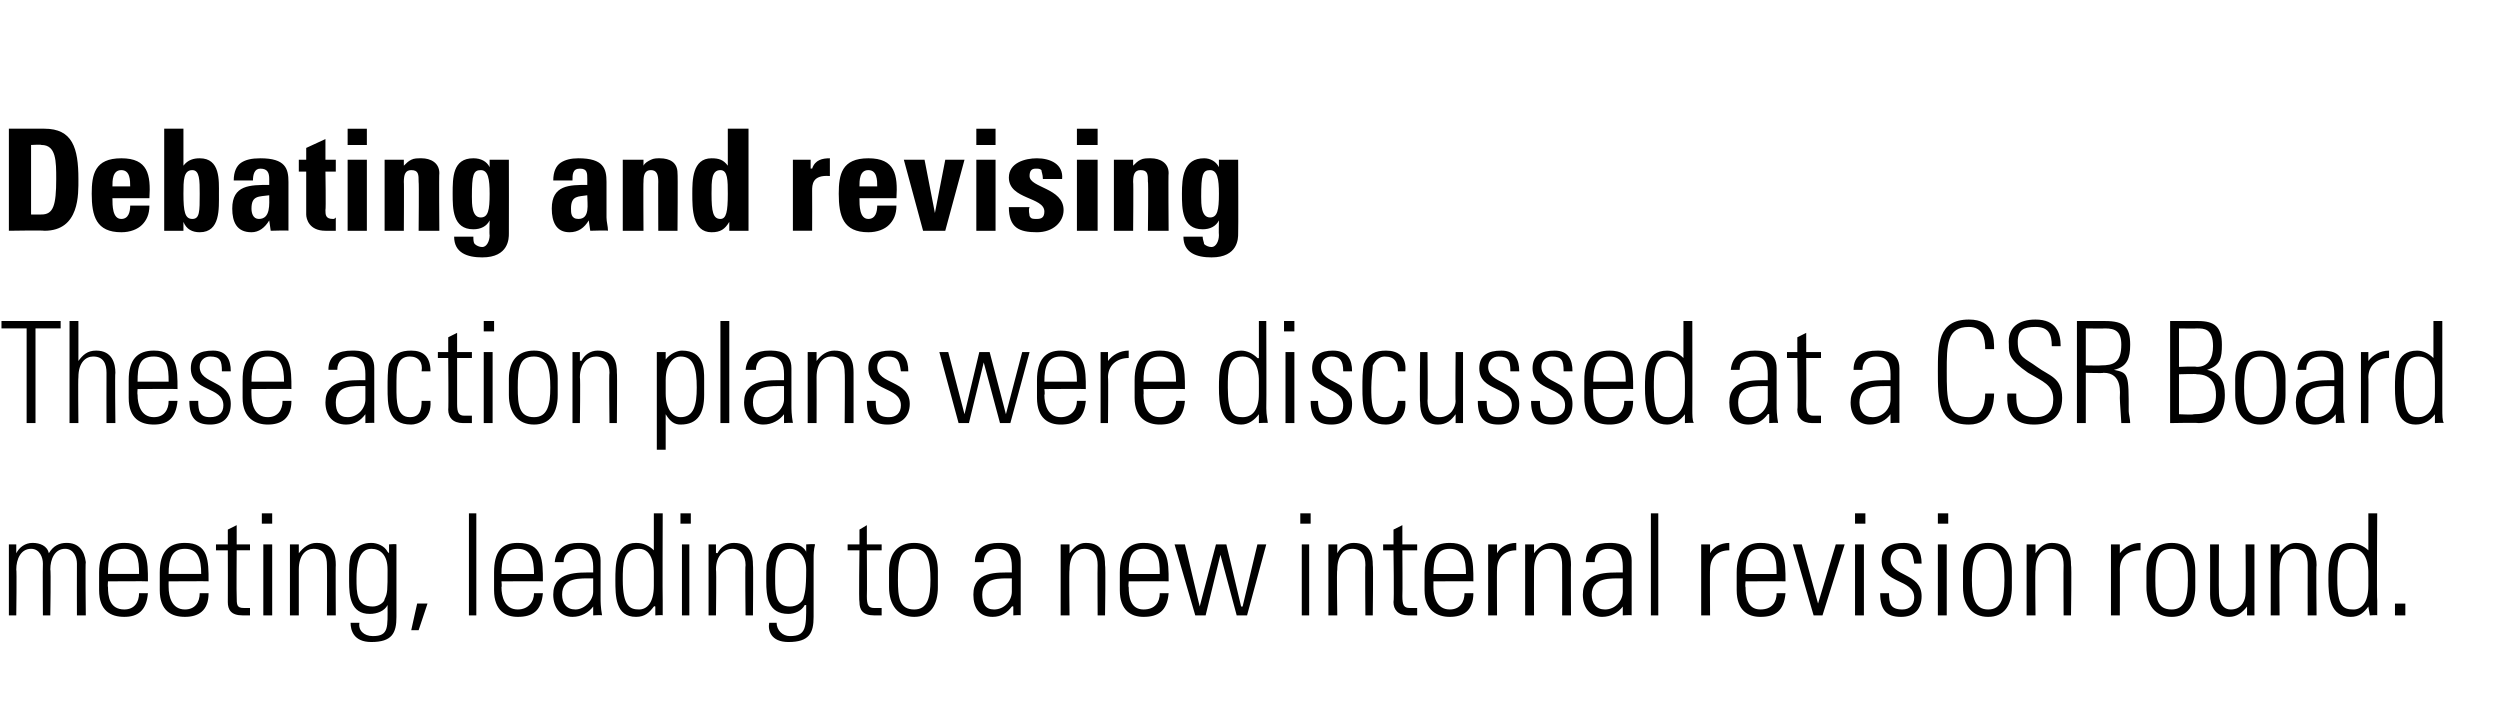
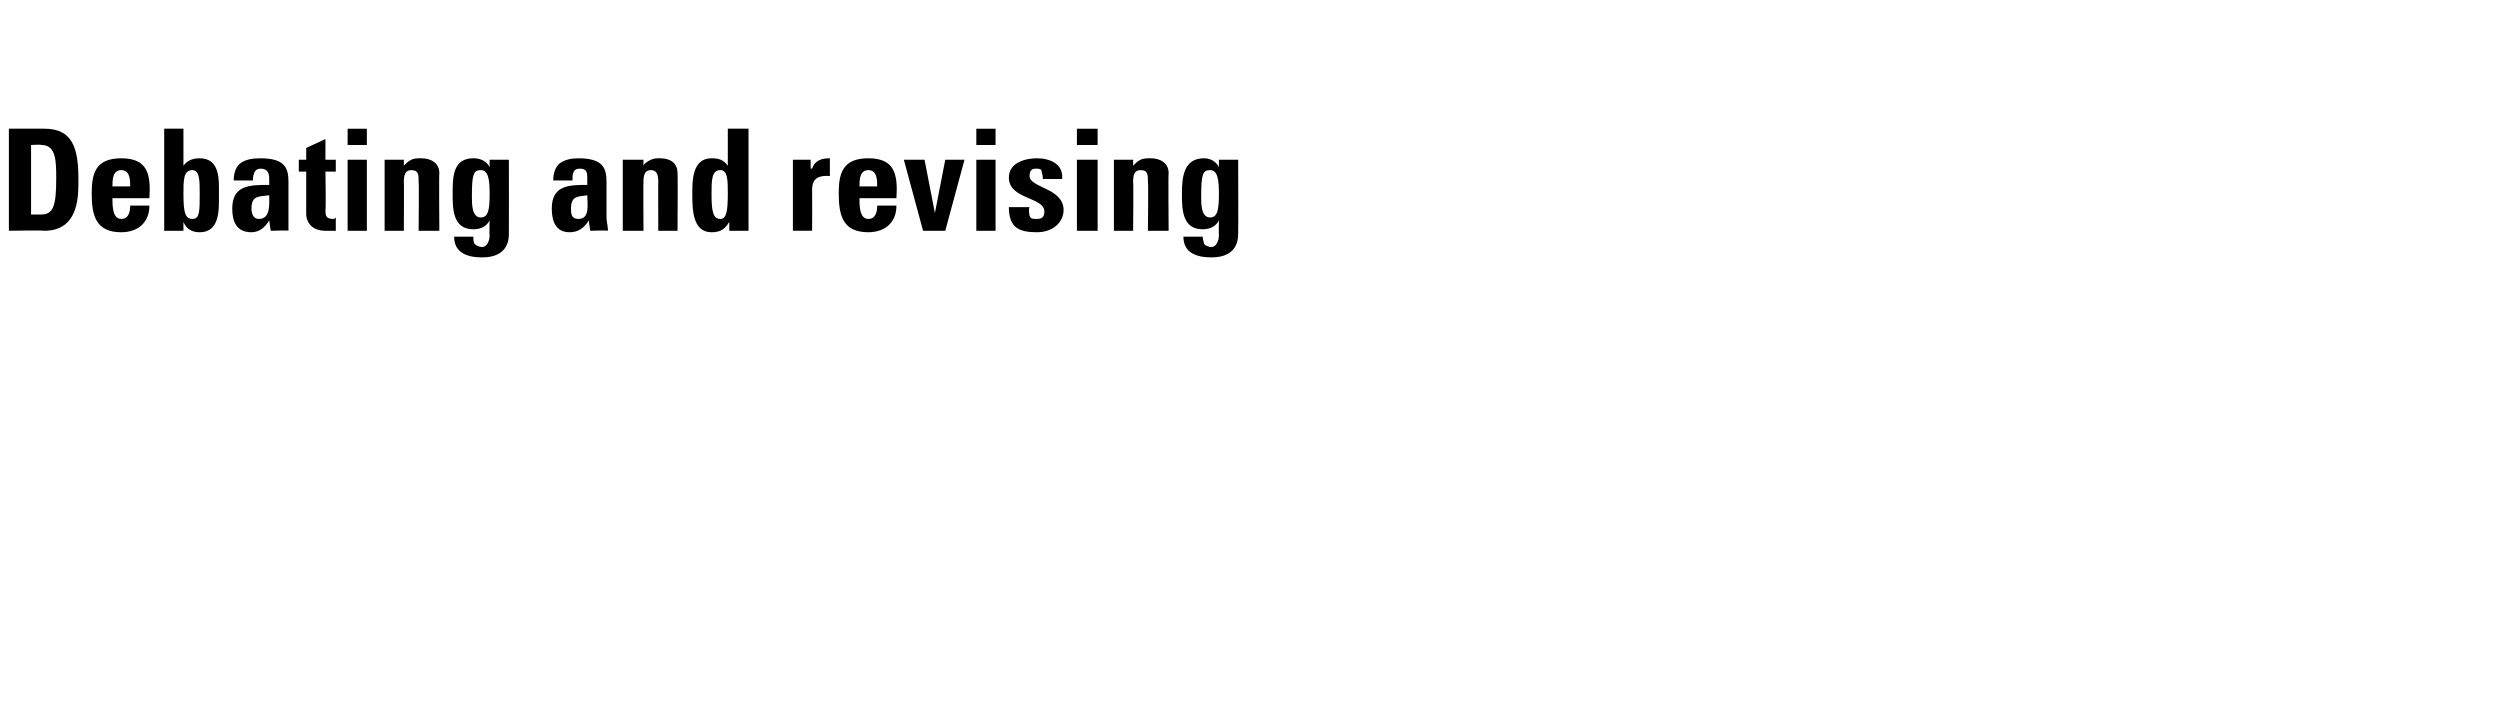
<svg xmlns="http://www.w3.org/2000/svg" version="1.1" width="169px" height="47.6px" viewBox="0 -1 169 47.6" style="top:-1px">
  <desc>Debating and revising These action plans were discussed at a CSR Board meeting, leading to a new internal revision ro...</desc>
  <defs />
  <g id="Polygon103123">
-     <path d="m1.1 40.6l-.5 0l0-4.8l.5 0l0 .6c0 0 0-.05 0 0c.2-.4.6-.7 1.1-.7c.5 0 1 .2 1.1.7c.3-.5.7-.7 1.2-.7c.8 0 1.2.5 1.3 1.3c-.04-.01 0 3.6 0 3.6l-.6 0c0 0-.01-3.47 0-3.5c0-.4-.2-1-.8-1c-.7 0-1 .7-1 1.4c.05-.03 0 3.1 0 3.1l-.5 0c0 0-.02-3.47 0-3.5c0-.4-.2-1-.8-1c-.7 0-1 .7-1 1.4c.04-.03 0 3.1 0 3.1zm6.2-2.3c0 0-.03.35 0 .4c0 .6.1 1.5 1.1 1.5c.7 0 1-.5 1-1.1c0 0 .6 0 .6 0c-.1 1.2-.7 1.6-1.6 1.6c-.9 0-1.7-.4-1.7-1.8c0 0 0-1.2 0-1.2c0-1.4.6-2 1.7-2c1.6 0 1.6 1.2 1.6 2.6c0-.02-2.7 0-2.7 0zm2.1-.5c0-1-.1-1.7-1-1.7c-1 0-1.1.7-1.1 1.7c0 0 2.1 0 2.1 0zm2 .5c0 0-.01.35 0 .4c0 .6.2 1.5 1.1 1.5c.7 0 1-.5 1-1.1c0 0 .6 0 .6 0c0 1.2-.7 1.6-1.6 1.6c-.9 0-1.7-.4-1.7-1.8c0 0 0-1.2 0-1.2c0-1.4.6-2 1.7-2c1.6 0 1.6 1.2 1.6 2.6c.03-.02-2.7 0-2.7 0zm2.2-.5c0-1-.2-1.7-1.1-1.7c-.9 0-1.1.7-1.1 1.7c0 0 2.2 0 2.2 0zm1-1.6l0-.4l.8 0l0-1l.6-.3l0 1.3l.9 0l0 .4l-.9 0c0 0-.02 3.1 0 3.1c0 .6 0 .8.5.8c.2 0 .3 0 .4 0c0 0 0 .5 0 .5c-.1 0-.3 0-.5 0c-.8 0-1-.4-1-.9c.01-.05 0-3.5 0-3.5l-.8 0zm3.2 4.4l0-4.8l.6 0l0 4.8l-.6 0zm-.1-6.2l0-.7l.7 0l0 .7l-.7 0zm2.5 6.2l-.6 0l0-4.8l.6 0l0 .6c0 0 .01-.05 0 0c.3-.4.7-.7 1.2-.7c1.2 0 1.3.9 1.3 1.5c-.02-.02 0 3.4 0 3.4l-.6 0c0 0 .02-3.39 0-3.4c0-.6-.2-1.1-.9-1.1c-.5 0-1 .4-1 1.4c0 .05 0 3.1 0 3.1zm3.9-2.5c0 1 0 1.9 1.1 1.9c.4 0 .8-.3.8-.5c.2-.4.2-.6.2-2c0-1-.5-1.4-1.1-1.4c-.9 0-1 1.2-1 2zm2.2-2.3c0 0 .52-.04.5 0c0 .4 0 .7 0 .9c0 0 0 4 0 4c0 1.1-.3 1.7-1.7 1.7c-1.2 0-1.4-.8-1.4-1.3c0 0 .6 0 .6 0c-.1.5.3.9.9.9c1.1 0 1-.6 1-2.1c0 0 0 0 0 0c-.2.4-.7.6-1.2.6c-1.3 0-1.4-1.2-1.4-2.2c0-1.2 0-1.2.1-1.7c.1-.2.4-.9 1.4-.9c.4 0 .9.2 1.1.6c.04.04.1.1.1.1l0-.6zm1.9 4l.7 0l-.6 1.8l-.5 0l.4-1.8zm3.5.8l0-6.9l.5 0l0 6.9l-.5 0zm2.2-2.3c0 0 .04.35 0 .4c0 .6.2 1.5 1.1 1.5c.7 0 1.1-.5 1.1-1.1c0 0 .6 0 .6 0c-.1 1.2-.7 1.6-1.7 1.6c-.8 0-1.6-.4-1.6-1.8c0 0 0-1.2 0-1.2c0-1.4.5-2 1.6-2c1.7 0 1.7 1.2 1.7 2.6c-.03-.02-2.8 0-2.8 0zm2.2-.5c0-1-.2-1.7-1.1-1.7c-.9 0-1.1.7-1.1 1.7c0 0 2.2 0 2.2 0zm4 .3c-.9 0-2.1-.1-2.1 1.1c0 .6.3 1 .9 1c.6 0 1.2-.6 1.2-1.2c0 0 0-.9 0-.9zm0 1.9c0 0-.02-.03 0 0c-.3.4-.8.7-1.4.7c-.8 0-1.3-.6-1.3-1.5c0-1.6 1.7-1.5 2.7-1.5c0 0 0-.4 0-.4c0-.7-.3-1.2-1-1.2c-.5 0-1 .3-1 .9c0 0-.6 0-.6 0c.1-1 .8-1.3 1.6-1.3c.5 0 1.5 0 1.5 1.2c0 0 0 2.5 0 2.5c0 .3 0 .6.1 1.2c-.02-.04-.6 0-.6 0l0-.6zm4.1-1.4c0 0 0-.9 0-.9c0-.2 0-1.6-1-1.6c-1.1 0-1.1 1-1.1 2.1c0 1.8.5 2 1.1 2c.5 0 1-.4 1-1.6zm.1 1.4c0 0-.06-.04-.1 0c-.3.4-.6.7-1.2.7c-1.4 0-1.4-1.4-1.4-2.5c0-1 0-2.5 1.4-2.5c.5 0 .9.2 1.2.5c-.01.04 0 0 0 0l0-2.5l.6 0c0 0-.02 5.91 0 5.9c0 .5 0 .8 0 1c.03-.04-.5 0-.5 0l0-.6zm1.8.6l0-4.8l.5 0l0 4.8l-.5 0zm-.1-6.2l0-.7l.7 0l0 .7l-.7 0zm2.4 6.2l-.5 0l0-4.8l.5 0l0 .6c0 0 .06-.05.1 0c.2-.4.6-.7 1.1-.7c1.2 0 1.3.9 1.3 1.5c.03-.02 0 3.4 0 3.4l-.5 0c0 0-.04-3.39 0-3.4c0-.6-.3-1.1-.9-1.1c-.5 0-1.1.4-1.1 1.4c.04.05 0 3.1 0 3.1zm4-2.5c0 1 0 1.9 1 1.9c.5 0 .8-.3.9-.5c.1-.4.2-.6.2-2c0-1-.6-1.4-1.1-1.4c-1 0-1 1.2-1 2zm2.1-2.3c0 0 .57-.04.6 0c-.1.4-.1.7-.1.9c0 0 0 4 0 4c0 1.1-.3 1.7-1.7 1.7c-1.2 0-1.4-.8-1.3-1.3c0 0 .5 0 .5 0c0 .5.4.9.9.9c1.1 0 1.1-.6 1.1-2.1c0 0-.1 0-.1 0c-.2.4-.7.6-1.1.6c-1.4 0-1.5-1.2-1.5-2.2c0-1.2 0-1.2.2-1.7c0-.2.3-.9 1.3-.9c.5 0 1 .2 1.2.6c-.01.04 0 .1 0 .1l0-.6zm2.8.4l0-.4l.8 0l0-1l.5-.3l0 1.3l1 0l0 .4l-1 0c0 0 .02 3.1 0 3.1c0 .6.1.8.5.8c.2 0 .4 0 .5 0c0 0 0 .5 0 .5c-.2 0-.4 0-.5 0c-.8 0-1-.4-1-.9c-.05-.05 0-3.5 0-3.5l-.8 0zm2.8 2.5c0 0 0-1.1 0-1.1c0-1.2.6-1.9 1.7-1.9c1.1 0 1.6.7 1.6 1.9c0 0 0 1.1 0 1.1c0 1.2-.5 2-1.6 2c-1.1 0-1.7-.8-1.7-2zm.6-.5c0 1.2.1 2 1.1 2c.9 0 1.1-.8 1.1-2c0-1.3-.2-2.1-1.1-2.1c-1 0-1.1.8-1.1 2.1zm7.7-.1c-.8 0-2-.1-2 1.1c0 .6.2 1 .8 1c.7 0 1.2-.6 1.2-1.2c0 0 0-.9 0-.9zm.1 1.9c0 0-.07-.03-.1 0c-.3.4-.7.7-1.3.7c-.9 0-1.3-.6-1.3-1.5c0-1.6 1.6-1.5 2.6-1.5c0 0 0-.4 0-.4c0-.7-.2-1.2-1-1.2c-.5 0-.9.3-.9.9c0 0-.6 0-.6 0c0-1 .8-1.3 1.6-1.3c.5 0 1.5 0 1.5 1.2c0 0 0 2.5 0 2.5c0 .3 0 .6 0 1.2c.04-.04-.5 0-.5 0l0-.6zm3.8.6l-.6 0l0-4.8l.6 0l0 .6c0 0-.02-.05 0 0c.3-.4.6-.7 1.1-.7c1.2 0 1.3.9 1.3 1.5c.05-.02 0 3.4 0 3.4l-.5 0c0 0-.02-3.39 0-3.4c0-.6-.2-1.1-.9-1.1c-.5 0-1 .4-1 1.4c-.04.05 0 3.1 0 3.1zm4-2.3c0 0-.04.35 0 .4c0 .6.1 1.5 1 1.5c.8 0 1.1-.5 1.1-1.1c0 0 .6 0 .6 0c-.1 1.2-.7 1.6-1.7 1.6c-.8 0-1.6-.4-1.6-1.8c0 0 0-1.2 0-1.2c0-1.4.6-2 1.6-2c1.7 0 1.7 1.2 1.7 2.6c-.01-.02-2.7 0-2.7 0zm2.1-.5c0-1-.1-1.7-1.1-1.7c-.9 0-1 .7-1 1.7c0 0 2.1 0 2.1 0zm1-2l.7 0l1 4.2l0 0l1.1-4.2l.7 0l1 4.2l.1 0l1-4.2l.6 0l-1.3 4.8l-.7 0l-1.1-4.1l0 0l-1 4.1l-.7 0l-1.4-4.8zm8.6 4.8l0-4.8l.5 0l0 4.8l-.5 0zm-.1-6.2l0-.7l.7 0l0 .7l-.7 0zm2.5 6.2l-.6 0l0-4.8l.6 0l0 .6c0 0-.03-.05 0 0c.2-.4.6-.7 1.1-.7c1.2 0 1.3.9 1.3 1.5c.04-.02 0 3.4 0 3.4l-.5 0c0 0-.03-3.39 0-3.4c0-.6-.2-1.1-.9-1.1c-.5 0-1 .4-1 1.4c-.05.05 0 3.1 0 3.1zm3.1-4.4l0-.4l.7 0l0-1l.6-.3l0 1.3l1 0l0 .4l-1 0c0 0 .02 3.1 0 3.1c0 .6.1.8.5.8c.2 0 .4 0 .5 0c0 0 0 .5 0 .5c-.2 0-.4 0-.6 0c-.7 0-1-.4-1-.9c.05-.05 0-3.5 0-3.5l-.7 0zm3.4 2.1c0 0 0 .35 0 .4c0 .6.2 1.5 1.1 1.5c.7 0 1-.5 1-1.1c0 0 .6 0 .6 0c0 1.2-.7 1.6-1.6 1.6c-.8 0-1.7-.4-1.7-1.8c0 0 0-1.2 0-1.2c0-1.4.6-2 1.7-2c1.6 0 1.6 1.2 1.6 2.6c.03-.02-2.7 0-2.7 0zm2.2-.5c0-1-.2-1.7-1.1-1.7c-.9 0-1.1.7-1.1 1.7c0 0 2.2 0 2.2 0zm2.1-1.4c0 0 0 .01 0 0c.2-.4.7-.7 1.3-.7c0 0 0 .5 0 .5c-.8 0-1.3.5-1.3 1.3c-.02-.03 0 3.1 0 3.1l-.6 0l0-4.8l.6 0l0 .6zm2.5 4.2l-.6 0l0-4.8l.6 0l0 .6c0 0 .01-.05 0 0c.3-.4.7-.7 1.2-.7c1.2 0 1.3.9 1.3 1.5c-.02-.02 0 3.4 0 3.4l-.6 0c0 0 .01-3.39 0-3.4c0-.6-.2-1.1-.9-1.1c-.5 0-1 .4-1 1.4c-.01.05 0 3.1 0 3.1zm6-2.5c-.8 0-2.1-.1-2.1 1.1c0 .6.3 1 .9 1c.7 0 1.2-.6 1.2-1.2c0 0 0-.9 0-.9zm0 1.9c0 0 0-.03 0 0c-.3.4-.8.7-1.4.7c-.8 0-1.3-.6-1.3-1.5c0-1.6 1.7-1.5 2.7-1.5c0 0 0-.4 0-.4c0-.7-.2-1.2-1-1.2c-.5 0-.9.3-.9.9c0 0-.6 0-.6 0c0-1 .7-1.3 1.6-1.3c.4 0 1.5 0 1.5 1.2c0 0 0 2.5 0 2.5c0 .3 0 .6 0 1.2c.01-.04-.6 0-.6 0l0-.6zm1.9.6l0-6.9l.5 0l0 6.9l-.5 0zm4-4.2c0 0 0 .01 0 0c.2-.4.7-.7 1.3-.7c0 0 0 .5 0 .5c-.8 0-1.3.5-1.3 1.3c-.02-.03 0 3.1 0 3.1l-.6 0l0-4.8l.6 0l0 .6zm2.4 1.9c0 0-.04.35 0 .4c0 .6.1 1.5 1 1.5c.8 0 1.1-.5 1.1-1.1c0 0 .6 0 .6 0c-.1 1.2-.7 1.6-1.7 1.6c-.8 0-1.6-.4-1.6-1.8c0 0 0-1.2 0-1.2c0-1.4.6-2 1.6-2c1.7 0 1.7 1.2 1.7 2.6c0-.02-2.7 0-2.7 0zm2.1-.5c0-1-.1-1.7-1.1-1.7c-.9 0-1 .7-1 1.7c0 0 2.1 0 2.1 0zm2.8 2l0 0l1.2-4l.6 0l-1.5 4.8l-.6 0l-1.4-4.8l.6 0l1.1 4zm2.5.8l0-4.8l.6 0l0 4.8l-.6 0zm0-6.2l0-.7l.7 0l0 .7l-.7 0zm3.1 6.3c-1 0-1.4-.5-1.4-1.6c0 0 .6 0 .6 0c0 .7.1 1.1.9 1.1c.5 0 .8-.3.8-.8c0-1.3-2.2-.9-2.2-2.5c0-.9.6-1.2 1.5-1.2c.9 0 1.2.6 1.2 1.4c0 0-.5 0-.5 0c-.1-.7-.2-1-.9-1c-.4 0-.7.3-.7.7c0 1.2 2.1.9 2.1 2.5c0 .9-.5 1.4-1.4 1.4zm2.5-.1l0-4.8l.6 0l0 4.8l-.6 0zm0-6.2l0-.7l.7 0l0 .7l-.7 0zm1.7 4.3c0 0 0-1.1 0-1.1c0-1.2.6-1.9 1.7-1.9c1.1 0 1.6.7 1.6 1.9c0 0 0 1.1 0 1.1c0 1.2-.5 2-1.6 2c-1.1 0-1.7-.8-1.7-2zm.6-.5c0 1.2.2 2 1.1 2c.9 0 1.1-.8 1.1-2c0-1.3-.2-2.1-1.1-2.1c-.9 0-1.1.8-1.1 2.1zm4.3 2.4l-.6 0l0-4.8l.6 0l0 .6c0 0-.02-.05 0 0c.3-.4.6-.7 1.1-.7c1.2 0 1.3.9 1.3 1.5c.05-.02 0 3.4 0 3.4l-.5 0c0 0-.02-3.39 0-3.4c0-.6-.2-1.1-.9-1.1c-.5 0-1 .4-1 1.4c-.04.05 0 3.1 0 3.1zm5.7-4.2c0 0 .03.01 0 0c.3-.4.8-.7 1.4-.7c0 0 0 .5 0 .5c-.9 0-1.4.5-1.4 1.3c.01-.03 0 3.1 0 3.1l-.6 0l0-4.8l.6 0l0 .6zm1.8 2.3c0 0 0-1.1 0-1.1c0-1.2.6-1.9 1.7-1.9c1.1 0 1.6.7 1.6 1.9c0 0 0 1.1 0 1.1c0 1.2-.5 2-1.6 2c-1.1 0-1.7-.8-1.7-2zm.6-.5c0 1.2.1 2 1.1 2c.9 0 1.1-.8 1.1-2c0-1.3-.2-2.1-1.1-2.1c-1 0-1.1.8-1.1 2.1zm6.7-2.4l0 4.8l-.5 0l0-.6c0 0-.02.03 0 0c-.3.4-.7.7-1.2.7c-1 0-1.3-.8-1.3-1.5c.01-.04 0-3.4 0-3.4l.6 0c0 0-.02 3.26 0 3.3c0 .1 0 1.1.8 1.1c.8 0 1-.7 1-1.1c.03.05 0-3.3 0-3.3l.6 0zm1.7 4.8l-.6 0l0-4.8l.6 0l0 .6c0 0-.01-.05 0 0c.3-.4.6-.7 1.1-.7c1.2 0 1.4.9 1.4 1.5c-.04-.02 0 3.4 0 3.4l-.6 0c0 0-.01-3.39 0-3.4c0-.6-.2-1.1-.9-1.1c-.5 0-1 .4-1 1.4c-.03.05 0 3.1 0 3.1zm6-2c0 0 0-.9 0-.9c0-.2 0-1.6-1.1-1.6c-1 0-1 1-1 2.1c0 1.8.4 2 1.1 2c.5 0 1-.4 1-1.6zm0 1.4c0 0 .02-.04 0 0c-.3.4-.6.7-1.2.7c-1.4 0-1.5-1.4-1.5-2.5c0-1 0-2.5 1.5-2.5c.4 0 .9.2 1.2.5c-.03.04 0 0 0 0l0-2.5l.6 0c0 0-.04 5.91 0 5.9c0 .5 0 .8 0 1c.02-.04-.5 0-.5 0l-.1-.6zm1.8-.2l.7 0l0 .8l-.7 0l0-.8z" stroke="none" fill="#000" />
-   </g>
+     </g>
  <g id="Polygon103122">
-     <path d="m1.8 21.2l-1.7 0l0-.5l4 0l0 .5l-1.7 0l0 6.4l-.6 0l0-6.4zm2.9 6.4l0-6.9l.6 0l0 2.7c0 0-.01-.05 0 0c.3-.4.6-.7 1.2-.7c1.1 0 1.3.9 1.3 1.5c-.04-.02 0 3.4 0 3.4l-.6 0c0 0-.01-3.39 0-3.4c0-.6-.2-1.1-.9-1.1c-.5 0-1 .4-1 1.4c-.03.05 0 3.1 0 3.1l-.6 0zm4.6-2.3c0 0-.03.35 0 .4c0 .6.2 1.5 1.1 1.5c.7 0 1-.5 1-1.1c0 0 .6 0 .6 0c-.1 1.2-.7 1.6-1.6 1.6c-.9 0-1.7-.4-1.7-1.8c0 0 0-1.2 0-1.2c0-1.4.6-2 1.7-2c1.6 0 1.6 1.2 1.6 2.6c.01-.02-2.7 0-2.7 0zm2.1-.5c0-1-.1-1.7-1-1.7c-1 0-1.1.7-1.1 1.7c0 0 2.1 0 2.1 0zm2.8 2.9c-1 0-1.4-.5-1.4-1.6c0 0 .6 0 .6 0c0 .7.1 1.1.8 1.1c.6 0 .9-.3.9-.8c0-1.3-2.2-.9-2.2-2.5c0-.9.6-1.2 1.5-1.2c.9 0 1.2.6 1.2 1.4c0 0-.6 0-.6 0c0-.7-.1-1-.8-1c-.4 0-.7.3-.7.7c0 1.2 2.1.9 2.1 2.5c0 .9-.5 1.4-1.4 1.4zm2.8-2.4c0 0-.01.35 0 .4c0 .6.2 1.5 1.1 1.5c.7 0 1-.5 1-1.1c0 0 .6 0 .6 0c0 1.2-.7 1.6-1.6 1.6c-.8 0-1.7-.4-1.7-1.8c0 0 0-1.2 0-1.2c0-1.4.6-2 1.7-2c1.6 0 1.6 1.2 1.6 2.6c.03-.02-2.7 0-2.7 0zm2.2-.5c0-1-.2-1.7-1.1-1.7c-.9 0-1.1.7-1.1 1.7c0 0 2.2 0 2.2 0zm5.5.3c-.8 0-2-.1-2 1.1c0 .6.2 1 .8 1c.7 0 1.2-.6 1.2-1.2c0 0 0-.9 0-.9zm0 1.9c0 0 .02-.03 0 0c-.3.4-.7.7-1.3.7c-.9 0-1.4-.6-1.4-1.5c0-1.6 1.7-1.5 2.7-1.5c0 0 0-.4 0-.4c0-.7-.2-1.2-1-1.2c-.5 0-.9.3-.9.9c0 0-.6 0-.6 0c0-1 .7-1.3 1.6-1.3c.5 0 1.5 0 1.5 1.2c0 0 0 2.5 0 2.5c0 .3 0 .6 0 1.2c.03-.04-.6 0-.6 0l0-.6zm3.8-2.9c.1-.6-.2-1-.8-1c-.4 0-.7.2-.8.6c-.1.2-.1.9-.1 1.5c0 .9 0 2 .9 2c.7 0 .8-.5.8-1.1c0 0 .6 0 .6 0c.1 1.3-.9 1.6-1.3 1.6c-1.6 0-1.6-1.3-1.6-2.5c0-.5 0-1.2.1-1.6c.3-.7.8-.9 1.5-.9c.8 0 1.3.4 1.3 1.4c0 0-.6 0-.6 0zm1.1-.9l0-.4l.7 0l0-1l.6-.3l0 1.3l1 0l0 .4l-1 0c0 0 0 3.1 0 3.1c0 .6.1.8.5.8c.2 0 .3 0 .5 0c0 0 0 .5 0 .5c-.2 0-.4 0-.6 0c-.7 0-1-.4-1-.9c.03-.05 0-3.5 0-3.5l-.7 0zm3.1 4.4l0-4.8l.6 0l0 4.8l-.6 0zm0-6.2l0-.7l.7 0l0 .7l-.7 0zm1.7 4.3c0 0 0-1.1 0-1.1c0-1.2.6-1.9 1.7-1.9c1.1 0 1.6.7 1.6 1.9c0 0 0 1.1 0 1.1c0 1.2-.5 2-1.6 2c-1.1 0-1.7-.8-1.7-2zm.6-.5c0 1.2.1 2 1.1 2c.9 0 1.1-.8 1.1-2c0-1.3-.2-2.1-1.1-2.1c-1 0-1.1.8-1.1 2.1zm4.2 2.4l-.5 0l0-4.8l.5 0l0 .6c0 0 .06-.05.1 0c.2-.4.6-.7 1.1-.7c1.2 0 1.3.9 1.3 1.5c.03-.02 0 3.4 0 3.4l-.5 0c0 0-.04-3.39 0-3.4c0-.6-.3-1.1-.9-1.1c-.5 0-1.1.4-1.1 1.4c.04.05 0 3.1 0 3.1zm5.8-2c0 1.1.5 1.6 1 1.6c.9 0 1.1-.8 1.1-2c0-1.3-.2-2.1-1.1-2.1c-.4 0-1 .4-1 1.6c0 0 0 .9 0 .9zm0-2.3c0 0-.03.03 0 0c.3-.4.8-.6 1.1-.6c1.5 0 1.5 1.3 1.5 1.9c0 0 0 1.1 0 1.1c0 1.2-.4 2-1.6 2c-.4 0-.7-.2-1-.7c-.01.03 0 0 0 0l0 2.4l-.6 0l0-6.6l.6 0l0 .5zm3.7 4.3l0-6.9l.6 0l0 6.9l-.6 0zm4.3-2.5c-.9 0-2.1-.1-2.1 1.1c0 .6.3 1 .9 1c.6 0 1.2-.6 1.2-1.2c0 0 0-.9 0-.9zm0 1.9c0 0-.02-.03 0 0c-.3.4-.8.7-1.4.7c-.8 0-1.3-.6-1.3-1.5c0-1.6 1.7-1.5 2.7-1.5c0 0 0-.4 0-.4c0-.7-.2-1.2-1-1.2c-.5 0-.9.3-.9.9c0 0-.7 0-.7 0c.1-1 .8-1.3 1.6-1.3c.5 0 1.5 0 1.5 1.2c0 0 0 2.5 0 2.5c0 .3 0 .6.1 1.2c-.01-.04-.6 0-.6 0l0-.6zm2.2.6l-.6 0l0-4.8l.6 0l0 .6c0 0 .03-.05 0 0c.3-.4.7-.7 1.2-.7c1.2 0 1.3.9 1.3 1.5c0-.02 0 3.4 0 3.4l-.6 0c0 0 .03-3.39 0-3.4c0-.6-.2-1.1-.9-1.1c-.5 0-1 .4-1 1.4c.01.05 0 3.1 0 3.1zm4.8.1c-1 0-1.4-.5-1.4-1.6c0 0 .6 0 .6 0c0 .7.1 1.1.9 1.1c.5 0 .8-.3.8-.8c0-1.3-2.2-.9-2.2-2.5c0-.9.6-1.2 1.5-1.2c.9 0 1.2.6 1.2 1.4c0 0-.5 0-.5 0c-.1-.7-.2-1-.9-1c-.4 0-.7.3-.7.7c0 1.2 2.2.9 2.2 2.5c0 .9-.6 1.4-1.5 1.4zm3.5-4.9l.6 0l1.1 4.2l0 0l1-4.2l.7 0l1.1 4.2l0 0l1.1-4.2l.5 0l-1.3 4.8l-.7 0l-1.1-4.1l0 0l-1 4.1l-.7 0l-1.3-4.8zm7.1 2.5c0 0 .05.35 0 .4c0 .6.2 1.5 1.1 1.5c.7 0 1.1-.5 1.1-1.1c0 0 .6 0 .6 0c-.1 1.2-.7 1.6-1.7 1.6c-.8 0-1.6-.4-1.6-1.8c0 0 0-1.2 0-1.2c0-1.4.6-2 1.6-2c1.7 0 1.7 1.2 1.7 2.6c-.02-.02-2.8 0-2.8 0zm2.2-.5c0-1-.2-1.7-1.1-1.7c-.9 0-1.1.7-1.1 1.7c0 0 2.2 0 2.2 0zm2.1-1.4c0 0 .05.01 0 0c.3-.4.8-.7 1.4-.7c0 0 0 .5 0 .5c-.8 0-1.4.5-1.4 1.3c.03-.03 0 3.1 0 3.1l-.5 0l0-4.8l.5 0l0 .6zm2.4 1.9c0 0 .02.35 0 .4c0 .6.2 1.5 1.1 1.5c.7 0 1.1-.5 1.1-1.1c0 0 .6 0 .6 0c-.1 1.2-.7 1.6-1.7 1.6c-.8 0-1.7-.4-1.7-1.8c0 0 0-1.2 0-1.2c0-1.4.6-2 1.7-2c1.7 0 1.7 1.2 1.7 2.6c-.05-.02-2.8 0-2.8 0zm2.2-.5c0-1-.2-1.7-1.1-1.7c-.9 0-1.1.7-1.1 1.7c0 0 2.2 0 2.2 0zm5.6.8c0 0 0-.9 0-.9c0-.2 0-1.6-1.1-1.6c-1 0-1 1-1 2.1c0 1.8.4 2 1 2c.6 0 1.1-.4 1.1-1.6zm0 1.4c0 0-.02-.04 0 0c-.3.4-.7.7-1.2.7c-1.4 0-1.5-1.4-1.5-2.5c0-1 0-2.5 1.5-2.5c.4 0 .8.2 1.1.5c.04.04.1 0 .1 0l0-2.5l.5 0c0 0 .02 5.91 0 5.9c0 .5.1.8.1 1c-.02-.04-.6 0-.6 0l0-.6zm1.8.6l0-4.8l.6 0l0 4.8l-.6 0zm-.1-6.2l0-.7l.7 0l0 .7l-.7 0zm3.2 6.3c-1 0-1.4-.5-1.4-1.6c0 0 .5 0 .5 0c0 .7.2 1.1.9 1.1c.6 0 .8-.3.8-.8c0-1.3-2.1-.9-2.1-2.5c0-.9.6-1.2 1.4-1.2c1 0 1.3.6 1.3 1.4c0 0-.6 0-.6 0c0-.7-.2-1-.8-1c-.4 0-.7.3-.7.7c0 1.2 2.1.9 2.1 2.5c0 .9-.5 1.4-1.4 1.4zm4.5-3.6c0-.6-.2-1-.9-1c-.3 0-.6.2-.8.6c0 .2-.1.9-.1 1.5c0 .9 0 2 .9 2c.7 0 .8-.5.9-1.1c0 0 .5 0 .5 0c.1 1.3-.8 1.6-1.3 1.6c-1.6 0-1.6-1.3-1.6-2.5c0-.5 0-1.2.1-1.6c.3-.7.8-.9 1.5-.9c.8 0 1.4.4 1.3 1.4c0 0-.5 0-.5 0zm4.4-1.3l0 4.8l-.5 0l0-.6c0 0 .03.03 0 0c-.3.4-.6.7-1.2.7c-1 0-1.2-.8-1.2-1.5c-.04-.04 0-3.4 0-3.4l.5 0c0 0 .03 3.26 0 3.3c0 .1 0 1.1.8 1.1c.8 0 1.1-.7 1.1-1.1c-.03.05 0-3.3 0-3.3l.5 0zm2.4 4.9c-1 0-1.4-.5-1.4-1.6c0 0 .6 0 .6 0c0 .7.1 1.1.8 1.1c.6 0 .9-.3.9-.8c0-1.3-2.2-.9-2.2-2.5c0-.9.6-1.2 1.5-1.2c.9 0 1.2.6 1.2 1.4c0 0-.6 0-.6 0c0-.7-.1-1-.8-1c-.4 0-.7.3-.7.7c0 1.2 2.1.9 2.1 2.5c0 .9-.5 1.4-1.4 1.4zm3.6 0c-1 0-1.4-.5-1.4-1.6c0 0 .6 0 .6 0c0 .7.1 1.1.8 1.1c.6 0 .9-.3.9-.8c0-1.3-2.2-.9-2.2-2.5c0-.9.6-1.2 1.5-1.2c.9 0 1.2.6 1.2 1.4c0 0-.6 0-.6 0c0-.7-.1-1-.8-1c-.4 0-.7.3-.7.7c0 1.2 2.1.9 2.1 2.5c0 .9-.5 1.4-1.4 1.4zm2.8-2.4c0 0-.01.35 0 .4c0 .6.2 1.5 1.1 1.5c.7 0 1-.5 1-1.1c0 0 .6 0 .6 0c0 1.2-.7 1.6-1.6 1.6c-.9 0-1.7-.4-1.7-1.8c0 0 0-1.2 0-1.2c0-1.4.6-2 1.7-2c1.6 0 1.6 1.2 1.6 2.6c.03-.02-2.7 0-2.7 0zm2.2-.5c0-1-.2-1.7-1.1-1.7c-.9 0-1.1.7-1.1 1.7c0 0 2.2 0 2.2 0zm4 .8c0 0 0-.9 0-.9c0-.2 0-1.6-1.1-1.6c-1 0-1 1-1 2.1c0 1.8.4 2 1 2c.5 0 1.1-.4 1.1-1.6zm0 1.4c0 0-.03-.04 0 0c-.3.4-.7.7-1.2.7c-1.4 0-1.5-1.4-1.5-2.5c0-1 0-2.5 1.5-2.5c.4 0 .8.2 1.1.5c.02.04 0 0 0 0l0-2.5l.6 0c0 0 .01 5.91 0 5.9c0 .5 0 .8.1 1c-.04-.04-.6 0-.6 0l0-.6zm5.6-1.9c-.8 0-2-.1-2 1.1c0 .6.2 1 .8 1c.7 0 1.2-.6 1.2-1.2c0 0 0-.9 0-.9zm.1 1.9c0 0-.06-.03-.1 0c-.3.4-.7.7-1.3.7c-.9 0-1.3-.6-1.3-1.5c0-1.6 1.7-1.5 2.6-1.5c0 0 0-.4 0-.4c0-.7-.2-1.2-.9-1.2c-.6 0-1 .3-1 .9c0 0-.6 0-.6 0c.1-1 .8-1.3 1.6-1.3c.5 0 1.5 0 1.5 1.2c0 0 0 2.5 0 2.5c0 .3 0 .6.1 1.2c-.05-.04-.6 0-.6 0l0-.6zm1.2-3.8l0-.4l.7 0l0-1l.6-.3l0 1.3l1 0l0 .4l-1 0c0 0 .02 3.1 0 3.1c0 .6.1.8.5.8c.2 0 .4 0 .5 0c0 0 0 .5 0 .5c-.2 0-.4 0-.6 0c-.7 0-1-.4-1-.9c.05-.05 0-3.5 0-3.5l-.7 0zm7 1.9c-.8 0-2.1-.1-2.1 1.1c0 .6.3 1 .9 1c.7 0 1.2-.6 1.2-1.2c0 0 0-.9 0-.9zm0 1.9c0 0 .01-.03 0 0c-.3.4-.8.7-1.4.7c-.8 0-1.3-.6-1.3-1.5c0-1.6 1.7-1.5 2.7-1.5c0 0 0-.4 0-.4c0-.7-.2-1.2-1-1.2c-.5 0-.9.3-.9.9c0 0-.6 0-.6 0c0-1 .7-1.3 1.6-1.3c.4 0 1.5 0 1.5 1.2c0 0 0 2.5 0 2.5c0 .3 0 .6 0 1.2c.01-.04-.6 0-.6 0l0-.6zm3.2-2.9c0-1.8 0-3.5 2.1-3.5c1.7 0 1.7 1.3 1.7 2c0 0-.6 0-.6 0c0-.8-.2-1.5-1.1-1.5c-1.5 0-1.5 1.2-1.5 3c0 1.9 0 3.1 1.5 3.1c.8 0 1.1-.7 1.1-1.6c0 0 .6 0 .6 0c0 .5-.1 2.1-1.7 2.1c-2.1 0-2.1-1.7-2.1-3.6zm7.7-1.7c0-.8-.2-1.3-1.1-1.3c-.8 0-1.2.2-1.2 1c0 1.1.5 1.1 1.3 1.7c.8.6 1.7.7 1.7 2.1c0 1.2-.7 1.8-1.9 1.8c-1.3 0-1.9-.7-1.8-2.1c0 0 .6 0 .6 0c0 .8 0 1.6 1.3 1.6c.8 0 1.2-.4 1.2-1.2c0-1-.7-1.2-1.7-1.8c-1.3-.9-1.3-1.3-1.3-1.9c-.1-1.2.7-1.7 1.8-1.7c1.4 0 1.7.9 1.7 1.8c0 0-.6 0-.6 0zm2.3 1.8l0 3.4l-.6 0l0-6.9c0 0 1.93 0 1.9 0c1.3 0 1.7.4 1.7 1.6c0 .9-.2 1.5-1.1 1.7c0 0 0 0 0 0c1 .2 1 .3 1 2.8c0 .2.1.5.1.8c0 0-.6 0-.6 0c0-.2-.1-1.4-.1-1.7c0-.3.2-1.7-1.1-1.7c-.01.04-1.2 0-1.2 0zm0-.5c0 0 1.03.02 1 0c.9 0 1.4-.2 1.4-1.4c0-.9-.4-1.1-1.1-1.1c-.01.02-1.3 0-1.3 0l0 2.5zm7.5.1c.8 0 1.1-.6 1.1-1.4c0-1.2-.6-1.2-1.1-1.2c0 .02-1.2 0-1.2 0l0 2.6c0 0 1.16-.05 1.2 0zm-1.8 3.8l0-6.9c0 0 1.89 0 1.9 0c1.1 0 1.6.4 1.6 1.6c0 .9-.1 1.4-1 1.7c0 0 0 0 0 0c.9.2 1.2.8 1.2 1.7c0 1.2-.6 1.9-1.8 1.9c.02-.04-1.9 0-1.9 0zm.6-.6c0 0 .96.05 1 0c1 0 1.5-.3 1.5-1.3c0-.6-.2-1.4-1.3-1.4c.03-.04-1.2 0-1.2 0l0 2.7zm3.8-1.3c0 0 0-1.1 0-1.1c0-1.2.6-1.9 1.7-1.9c1.1 0 1.7.7 1.7 1.9c0 0 0 1.1 0 1.1c0 1.2-.6 2-1.7 2c-1.1 0-1.7-.8-1.7-2zm.6-.5c0 1.2.2 2 1.1 2c.9 0 1.1-.8 1.1-2c0-1.3-.2-2.1-1.1-2.1c-.9 0-1.1.8-1.1 2.1zm6.1-.1c-.8 0-2-.1-2 1.1c0 .6.3 1 .8 1c.7 0 1.2-.6 1.2-1.2c0 0 0-.9 0-.9zm.1 1.9c0 0-.04-.03 0 0c-.3.4-.8.7-1.4.7c-.9 0-1.3-.6-1.3-1.5c0-1.6 1.7-1.5 2.6-1.5c0 0 0-.4 0-.4c0-.7-.2-1.2-.9-1.2c-.6 0-1 .3-1 .9c0 0-.6 0-.6 0c.1-1 .8-1.3 1.6-1.3c.5 0 1.5 0 1.5 1.2c0 0 0 2.5 0 2.5c0 .3 0 .6.1 1.2c-.04-.04-.6 0-.6 0l0-.6zm2.2-3.6c0 0 .04.01 0 0c.3-.4.8-.7 1.4-.7c0 0 0 .5 0 .5c-.8 0-1.4.5-1.4 1.3c.02-.03 0 3.1 0 3.1l-.5 0l0-4.8l.5 0l0 .6zm4.5 2.2c0 0 0-.9 0-.9c0-.2 0-1.6-1.1-1.6c-1 0-1 1-1 2.1c0 1.8.4 2 1 2c.5 0 1.1-.4 1.1-1.6zm0 1.4c0 0-.04-.04 0 0c-.3.4-.7.7-1.3.7c-1.3 0-1.4-1.4-1.4-2.5c0-1 0-2.5 1.5-2.5c.4 0 .8.2 1.1.5c.01.04 0 0 0 0l0-2.5l.6 0c0 0 0 5.91 0 5.9c0 .5 0 .8.1 1c-.04-.04-.6 0-.6 0l0-.6z" stroke="none" fill="#000" />
-   </g>
+     </g>
  <g id="Polygon103121">
    <path d="m2.1 13.5c0 0 .65.01.7 0c.8 0 1-.6 1-2.4c0-1.2 0-2.3-1-2.3c0-.04-.7 0-.7 0l0 4.7zm-1.5-5.8c0 0 2.42 0 2.4 0c1.9 0 2.3 1.3 2.3 3.4c0 1 .1 3.5-2.3 3.5c-.04-.04-2.4 0-2.4 0l0-6.9zm8.2 3.9c0-.4 0-1.1-.6-1.1c-.6 0-.6.7-.6 1.1c0 0 1.2 0 1.2 0zm-1.2.8c0 .5 0 1.4.6 1.4c.5 0 .6-.5.6-.9c0 0 1.3 0 1.3 0c0 .6-.2 1-.5 1.3c-.3.3-.8.5-1.4.5c-1.7 0-2-1.1-2-2.6c0-1.3.2-2.4 2-2.4c1.8 0 2 1.1 1.9 2.7c0 0-2.5 0-2.5 0zm5.9-.3c0-.9 0-1.6-.5-1.6c-.6 0-.6.7-.6 1.6c0 1.2.1 1.7.6 1.7c.5 0 .5-.5.5-1.7zm-2.4-4.4l1.3 0l0 2.5c0 0 .05.02 0 0c.3-.4.7-.5 1.1-.5c1.4 0 1.3 1.5 1.3 2.4c0 1 .1 2.6-1.3 2.6c-.5 0-.9-.2-1.1-.7c-.02.03 0 0 0 0l0 .6l-1.3 0l0-6.9zm5.9 5.4c0 .3.1.7.5.7c.8 0 .7-1 .7-1.6c-.7.1-1.2 0-1.2.9zm2.5.6c0 .3 0 .6 0 .9c.04-.04-1.2 0-1.2 0l-.1-.7c0 0 .02.03 0 0c-.3.5-.7.8-1.2.8c-1 0-1.3-.7-1.3-1.6c0-1.6 1.2-1.6 2.5-1.6c0 0 0-.4 0-.4c0-.4-.1-.7-.6-.7c-.4 0-.5.4-.5.8c0 0-1.3 0-1.3 0c0-.6.2-1 .5-1.2c.3-.2.7-.3 1.3-.3c1.7 0 1.9.7 1.9 1.6c0 0 0 2.4 0 2.4zm.7-3.9l.5 0l0-.8l1.3-.6l0 1.4l.7 0l0 .8l-.7 0c0 0 .04 2.56 0 2.6c0 .3 0 .6.5.6c.1 0 .1 0 .2-.1c0 0 0 .9 0 .9c-.2 0-.4 0-.7 0c-1.1 0-1.3-.8-1.3-1.1c0 .05 0-2.9 0-2.9l-.5 0l0-.8zm4.6 4.8l-1.3 0l0-4.8l1.3 0l0 4.8zm0-6.9l0 1.1l-1.3 0l0-1.1l1.3 0zm2.5 2.5c0 0 .04.05 0 0c.2-.2.3-.3.5-.4c.2-.1.4-.1.7-.1c.6 0 1.2.3 1.2 1c-.03.01 0 3.9 0 3.9l-1.4 0c0 0 .03-3.34 0-3.3c0-.5 0-.8-.5-.8c-.4 0-.5.3-.5.8c.02-.04 0 3.3 0 3.3l-1.3 0l0-4.8l1.3 0l0 .4zm5.2 3.5c.5 0 .6-.5.6-1.6c0-1-.1-1.6-.6-1.6c-.5 0-.6.3-.6 1.8c0 .5 0 1.4.6 1.4zm1.9-3.9c0 0 .01 4.96 0 5c0 .3 0 1.6-1.8 1.6c-1 0-1.9-.3-1.9-1.4c0 0 1.3 0 1.3 0c0 .2 0 .4.1.5c.1.1.3.2.5.2c.3 0 .5-.4.5-.8c-.03-.04 0-1 0-1c0 0-.05.04 0 0c-.2.4-.6.6-1.1.6c-1.4 0-1.4-1.4-1.4-2.4c0-1.1 0-2.4 1.4-2.4c.5 0 .9.2 1.1.6c.02.02 0 0 0 0l0-.5l1.3 0zm4.2 3.3c0 .3 0 .7.5.7c.8 0 .6-1 .6-1.6c-.6.1-1.1 0-1.1.9zm2.4.6c0 .3.1.6.1.9c.02-.04-1.2 0-1.2 0l-.1-.7c0 0 0 .03 0 0c-.3.5-.7.8-1.3.8c-.9 0-1.2-.7-1.2-1.6c0-1.6 1.2-1.6 2.4-1.6c0 0 0-.4 0-.4c0-.4 0-.7-.5-.7c-.5 0-.5.4-.5.8c0 0-1.3 0-1.3 0c0-.6.2-1 .5-1.2c.3-.2.7-.3 1.2-.3c1.7 0 1.9.7 1.9 1.6c0 0 0 2.4 0 2.4zm2.5-3.5c0 0 0 .05 0 0c.1-.2.3-.3.5-.4c.2-.1.4-.1.6-.1c.7 0 1.2.3 1.2 1c.03.01 0 3.9 0 3.9l-1.3 0c0 0-.01-3.34 0-3.3c0-.5-.1-.8-.5-.8c-.4 0-.5.3-.5.8c-.02-.04 0 3.3 0 3.3l-1.4 0l0-4.8l1.4 0l0 .4zm5.7 1.9c0-.9 0-1.6-.5-1.6c-.6 0-.6.7-.6 1.6c0 1.2.1 1.7.6 1.7c.4 0 .5-.5.5-1.7zm.1 2.5l0-.6c0 0-.03.03 0 0c-.3.5-.6.7-1.2.7c-1.3 0-1.3-1.6-1.3-2.6c0-.9 0-2.4 1.3-2.4c.5 0 .8.1 1.1.5c.01.02 0 0 0 0l0-2.5l1.4 0l0 6.9l-1.3 0zm5.5-4.8l0 .6c0 0 .06-.02.1 0c.2-.6.7-.7 1.2-.7c0 0 0 1.2 0 1.2c-1.2-.1-1.2.6-1.2 1c.01.05 0 2.7 0 2.7l-1.3 0l0-4.8l1.2 0zm4.5 1.8c0-.4 0-1.1-.6-1.1c-.6 0-.6.7-.6 1.1c0 0 1.2 0 1.2 0zm-1.2.8c0 .5 0 1.4.6 1.4c.5 0 .6-.5.6-.9c0 0 1.3 0 1.3 0c0 .6-.2 1-.5 1.3c-.3.3-.8.5-1.4.5c-1.7 0-2-1.1-2-2.6c0-1.3.2-2.4 2-2.4c1.8 0 2 1.1 1.9 2.7c0 0-2.5 0-2.5 0zm3-2.6l1.4 0l.7 3.6l0 0l.7-3.6l1.3 0l-1.3 4.8l-1.5 0l-1.3-4.8zm6.2 4.8l-1.3 0l0-4.8l1.3 0l0 4.8zm0-6.9l0 1.1l-1.3 0l0-1.1l1.3 0zm2.3 5.3c-.1.2 0 .5 0 .6c.1.2.2.2.5.2c.3 0 .5-.1.5-.5c0-1-2.4-.8-2.4-2.3c0-1 1.1-1.3 1.9-1.3c.9 0 1.8.4 1.7 1.4c0 0-1.3 0-1.3 0c0-.3-.1-.5-.1-.6c-.1-.1-.2-.1-.4-.1c-.3 0-.4.2-.4.5c0 .8 2.3.8 2.3 2.3c0 .8-.7 1.5-1.8 1.5c-1.2 0-1.9-.3-1.9-1.7c0 0 1.4 0 1.4 0zm4.6 1.6l-1.4 0l0-4.8l1.4 0l0 4.8zm0-6.9l0 1.1l-1.4 0l0-1.1l1.4 0zm2.4 2.5c0 0 .05.05 0 0c.2-.2.3-.3.5-.4c.2-.1.4-.1.7-.1c.6 0 1.2.3 1.2 1c-.03.01 0 3.9 0 3.9l-1.4 0c0 0 .04-3.34 0-3.3c0-.5 0-.8-.5-.8c-.4 0-.5.3-.5.8c.03-.04 0 3.3 0 3.3l-1.3 0l0-4.8l1.3 0l0 .4zm5.2 3.5c.5 0 .6-.5.6-1.6c0-1-.1-1.6-.6-1.6c-.5 0-.6.3-.6 1.8c0 .5 0 1.4.6 1.4zm1.9-3.9c0 0 .02 4.96 0 5c0 .3 0 1.6-1.8 1.6c-1 0-1.9-.3-1.9-1.4c0 0 1.3 0 1.3 0c0 .2.1.4.1.5c.1.1.3.2.5.2c.3 0 .5-.4.5-.8c-.02-.04 0-1 0-1c0 0-.04.04 0 0c-.2.4-.6.6-1.1.6c-1.4 0-1.4-1.4-1.4-2.4c0-1.1.1-2.4 1.5-2.4c.4 0 .8.2 1 .6c.03.02 0 0 0 0l0-.5l1.3 0z" stroke="none" fill="#000" />
  </g>
</svg>